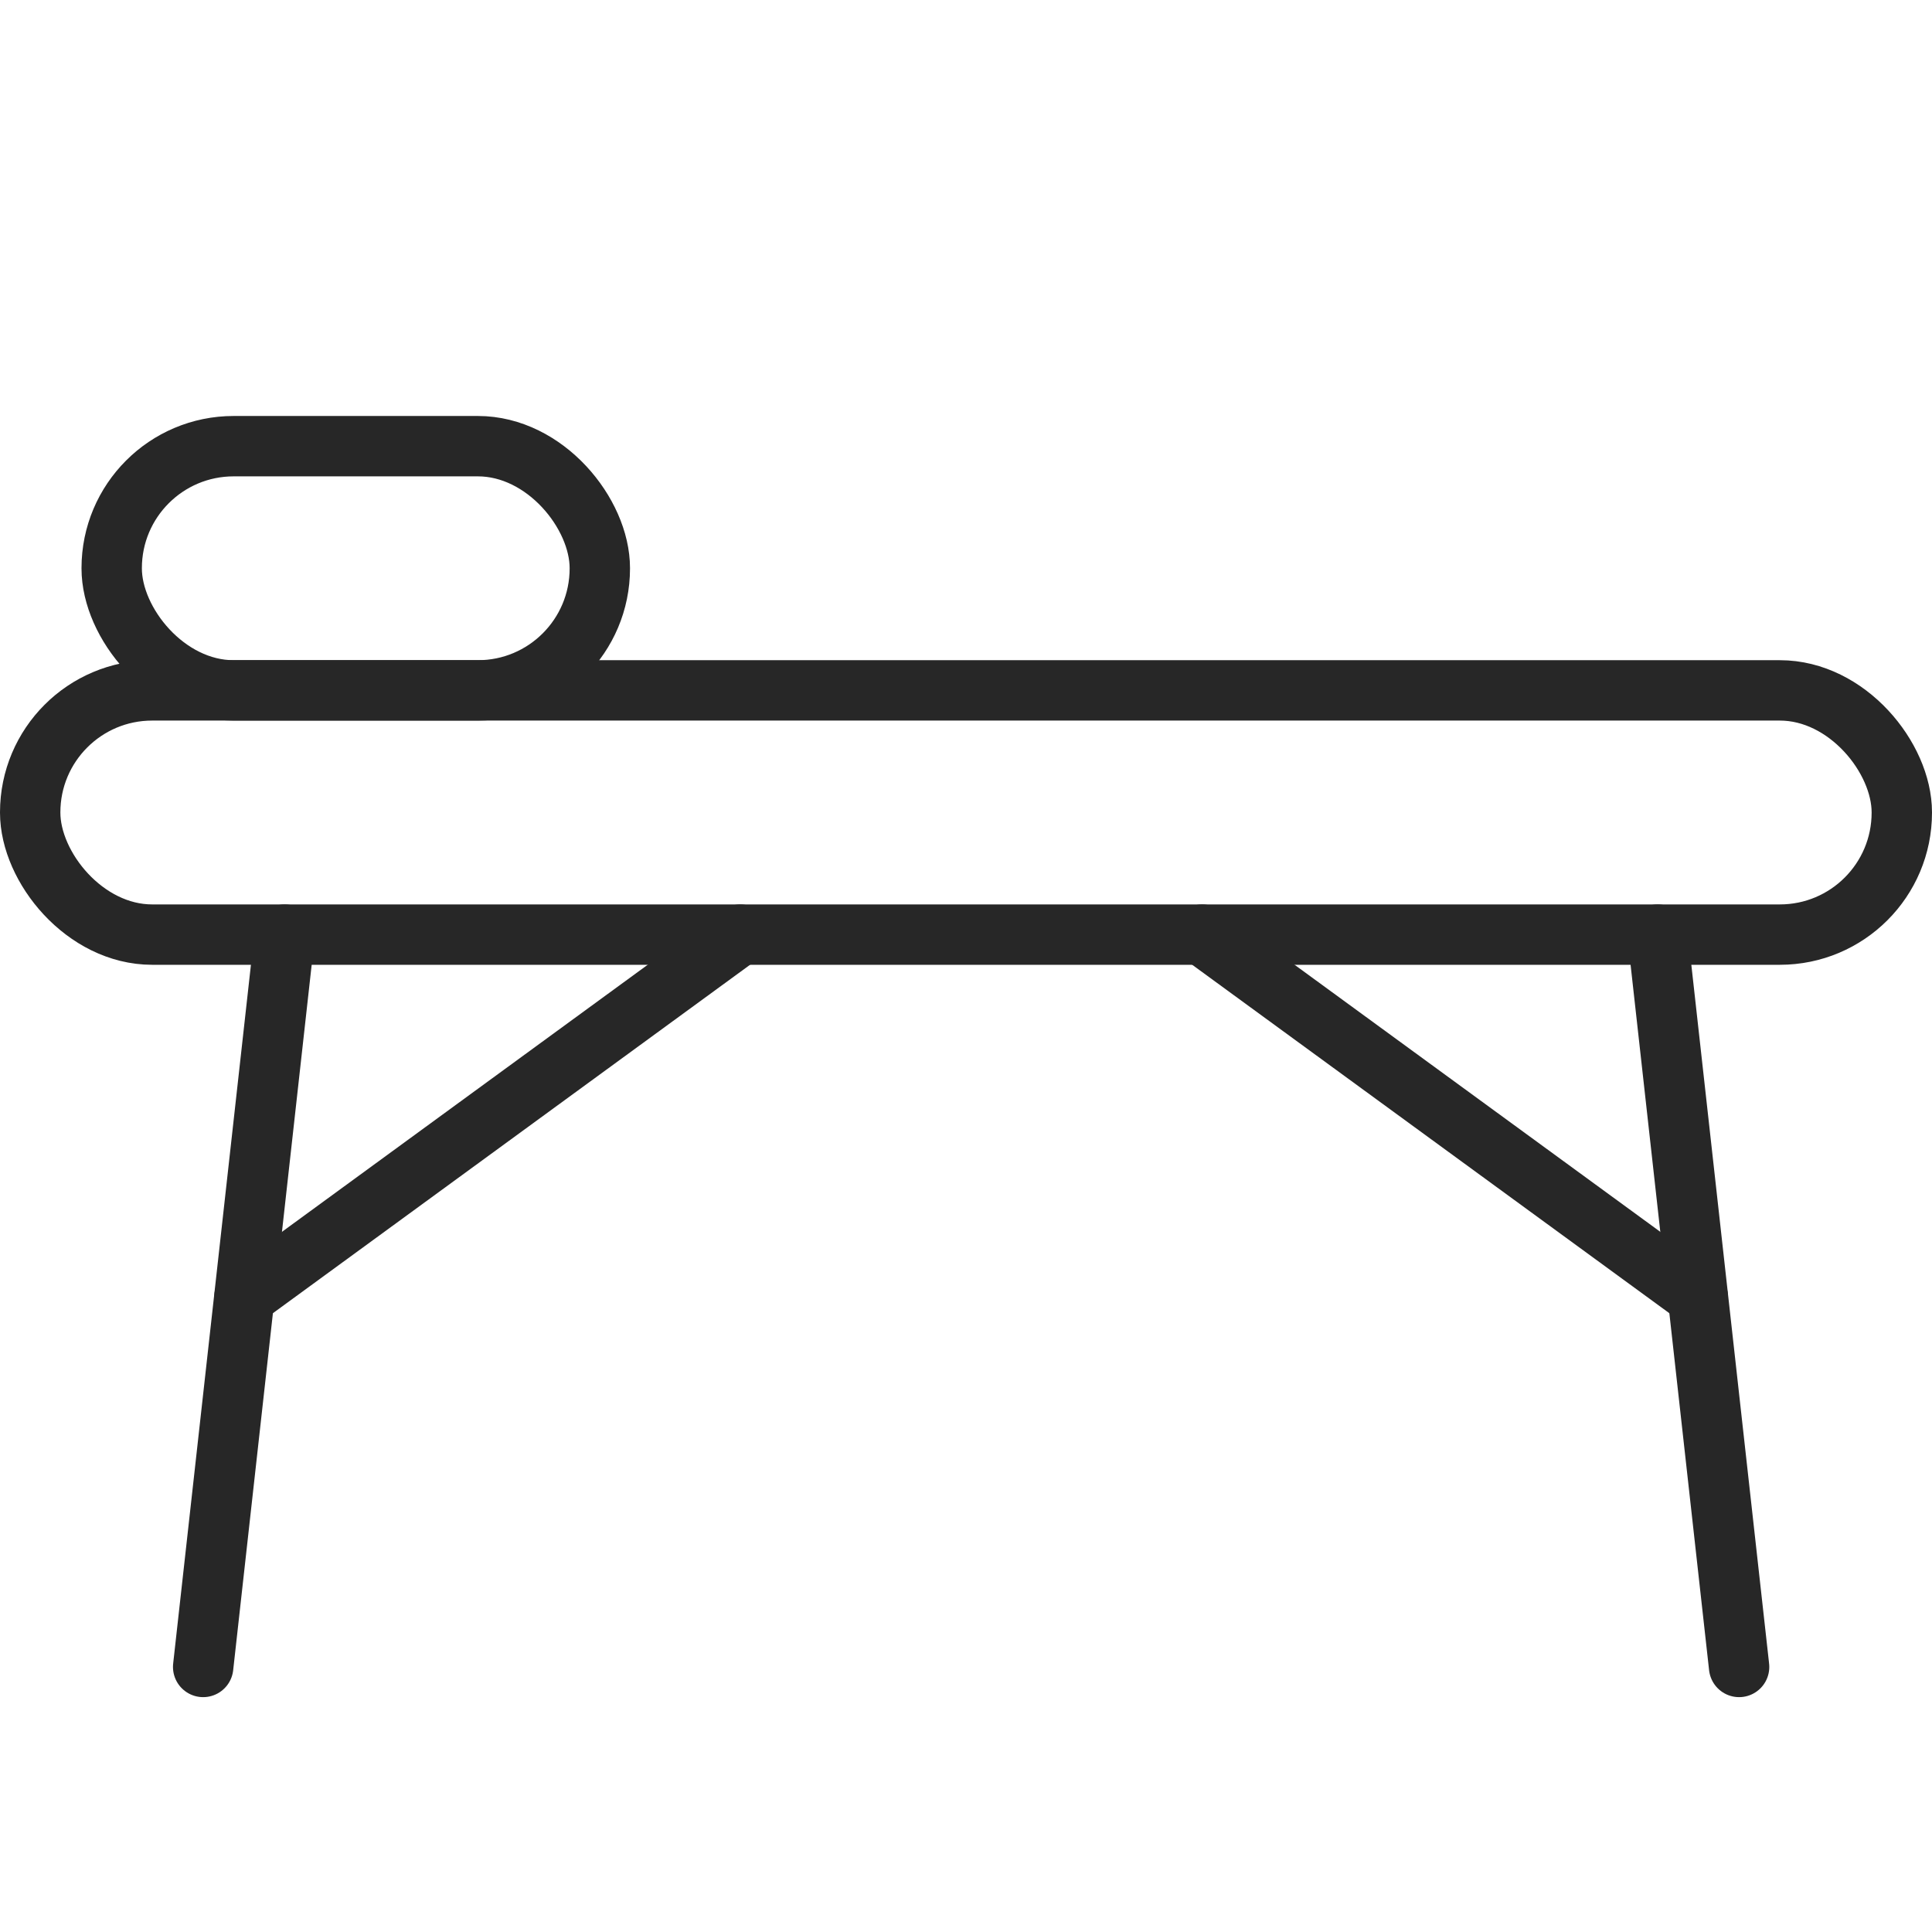
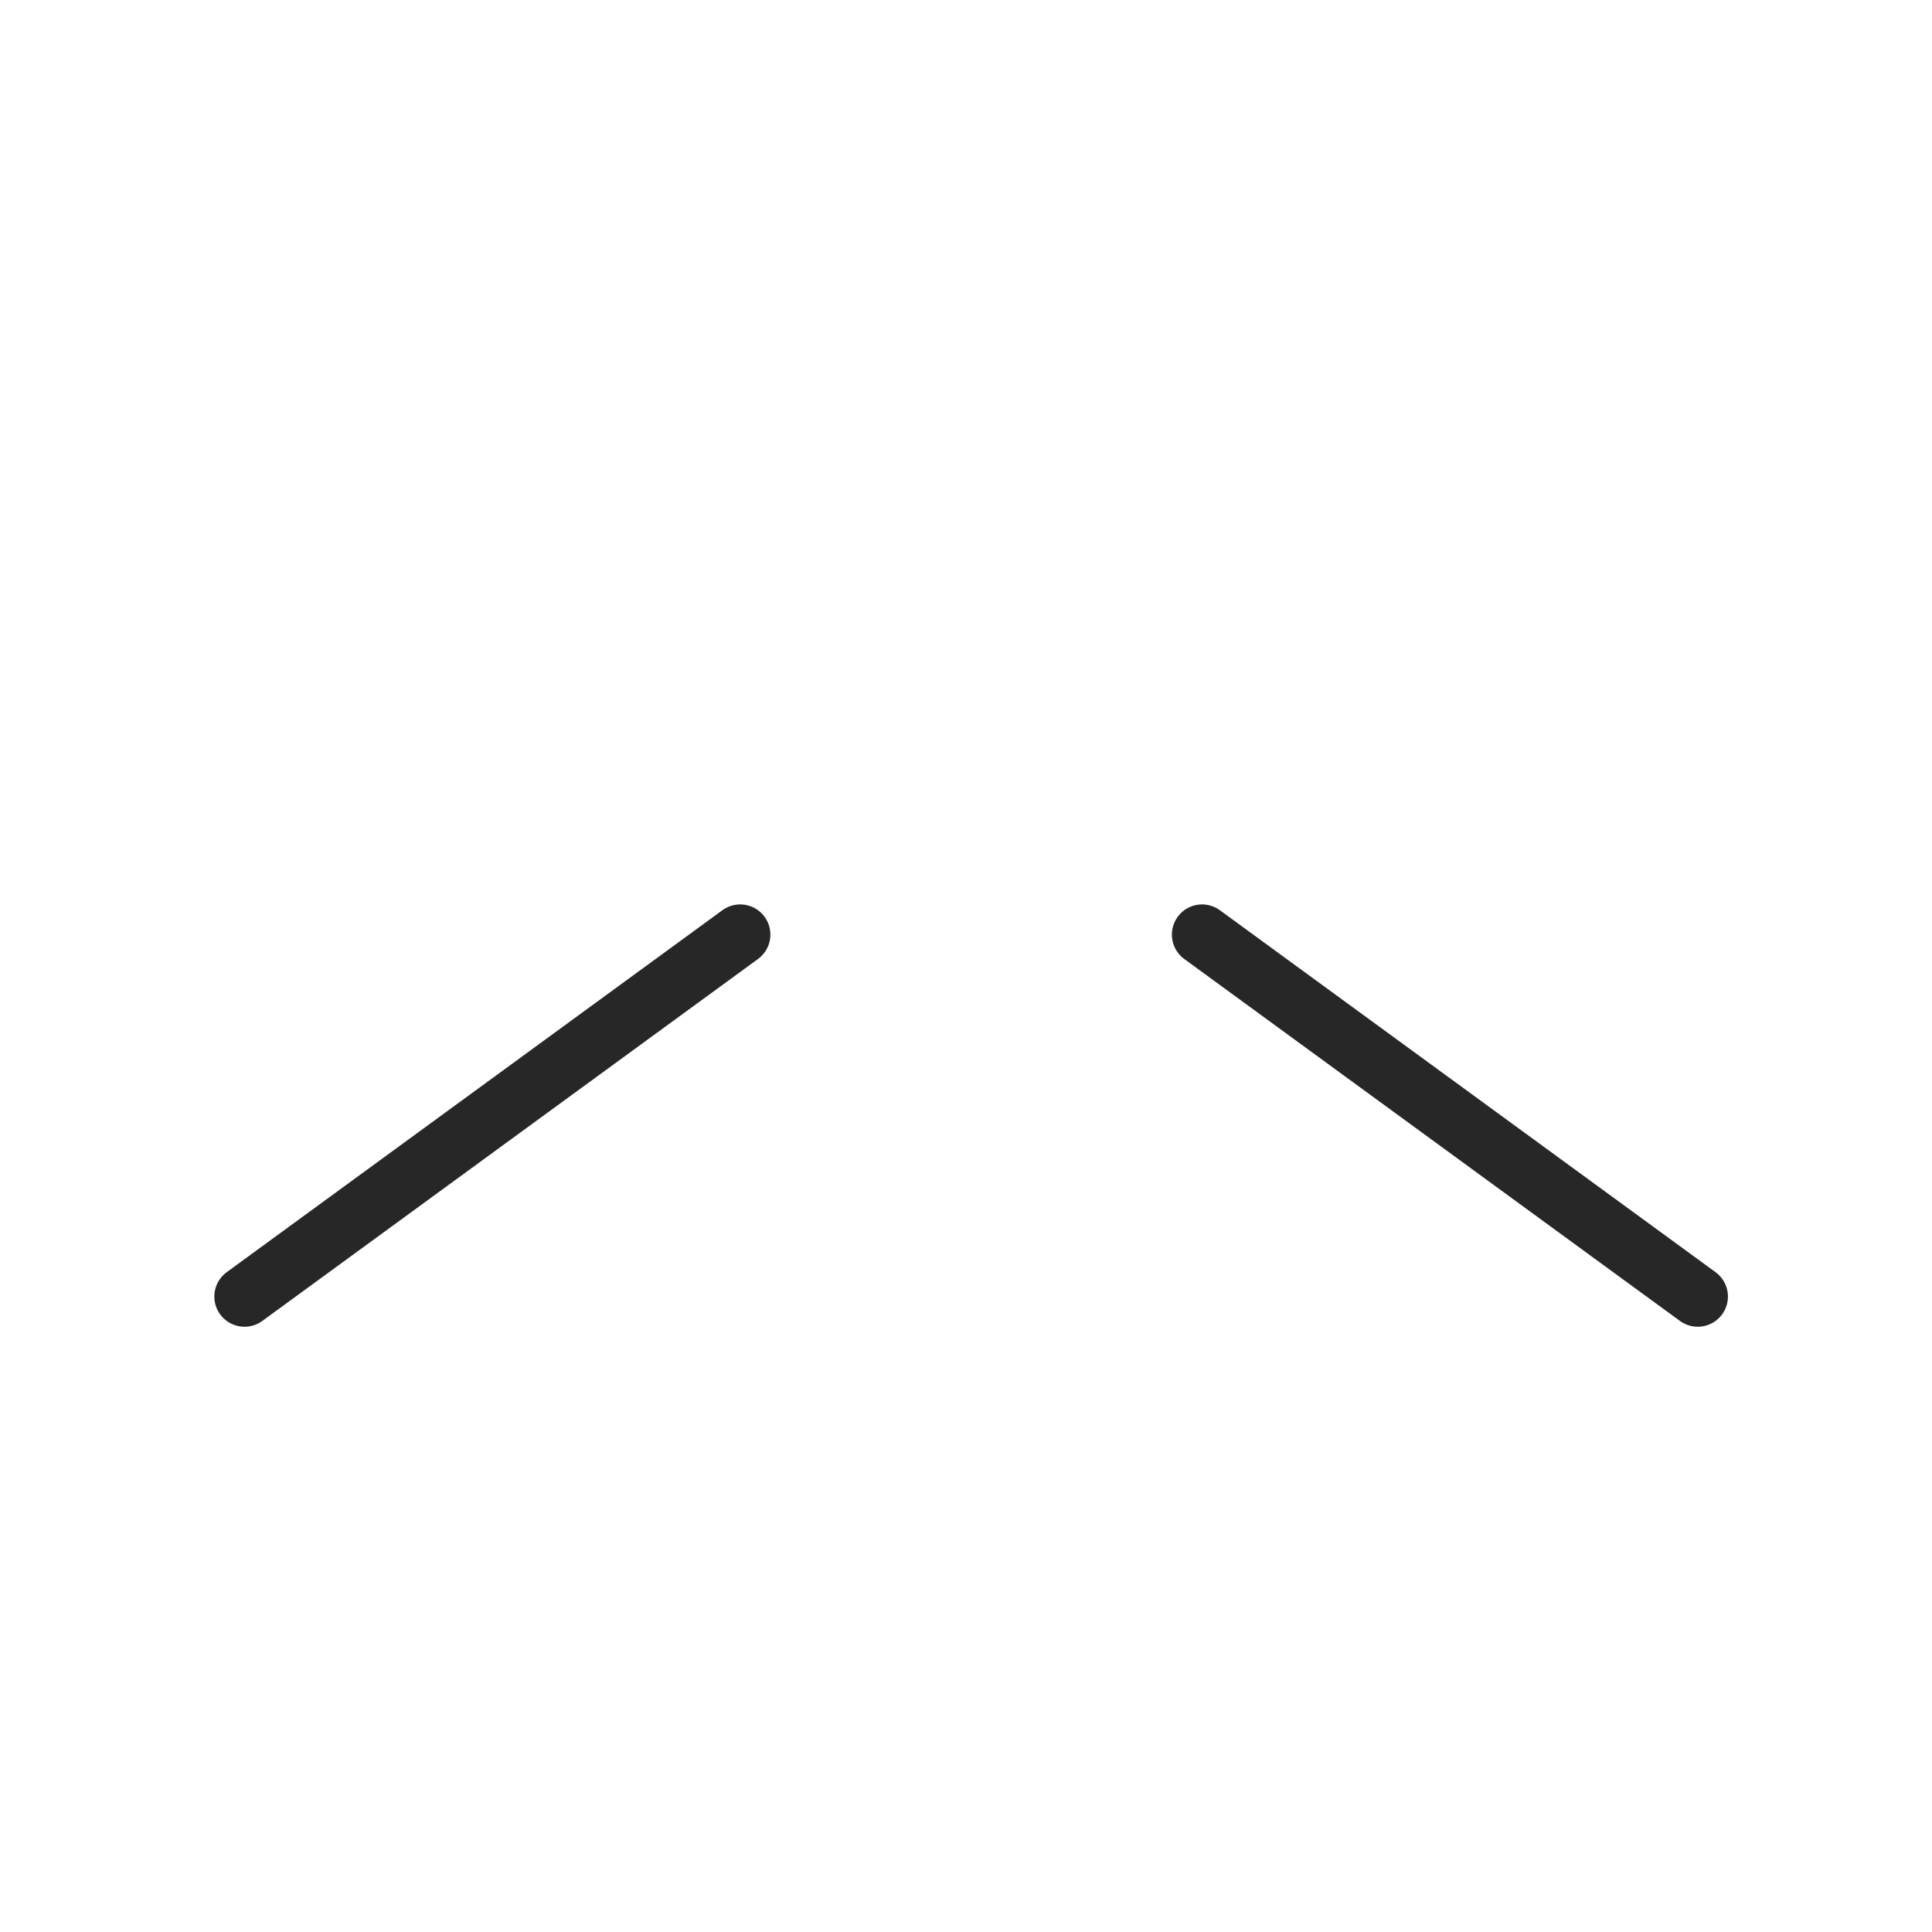
<svg xmlns="http://www.w3.org/2000/svg" id="Livello_1" version="1.1" viewBox="0 0 64 64">
  <defs>
    <style>
      .st0 {
        fill: none;
        stroke: #272727;
        stroke-linecap: round;
        stroke-linejoin: round;
        stroke-width: 2px;
      }
    </style>
  </defs>
-   <rect class="st0" x="1" y="22.87" width="62" height="8.09" rx="4.04" ry="4.04" />
-   <rect class="st0" x="3.7" y="14.78" width="16.17" height="8.09" rx="4.04" ry="4.04" />
-   <path class="st0" d="M9.43,30.96l-2.7,24.26" />
  <path class="st0" d="M24.52,30.96l-16.42,11.99" />
-   <path class="st0" d="M54.91,30.96l2.7,24.26" />
  <path class="st0" d="M56.24,42.95l-16.42-11.99" />
</svg>